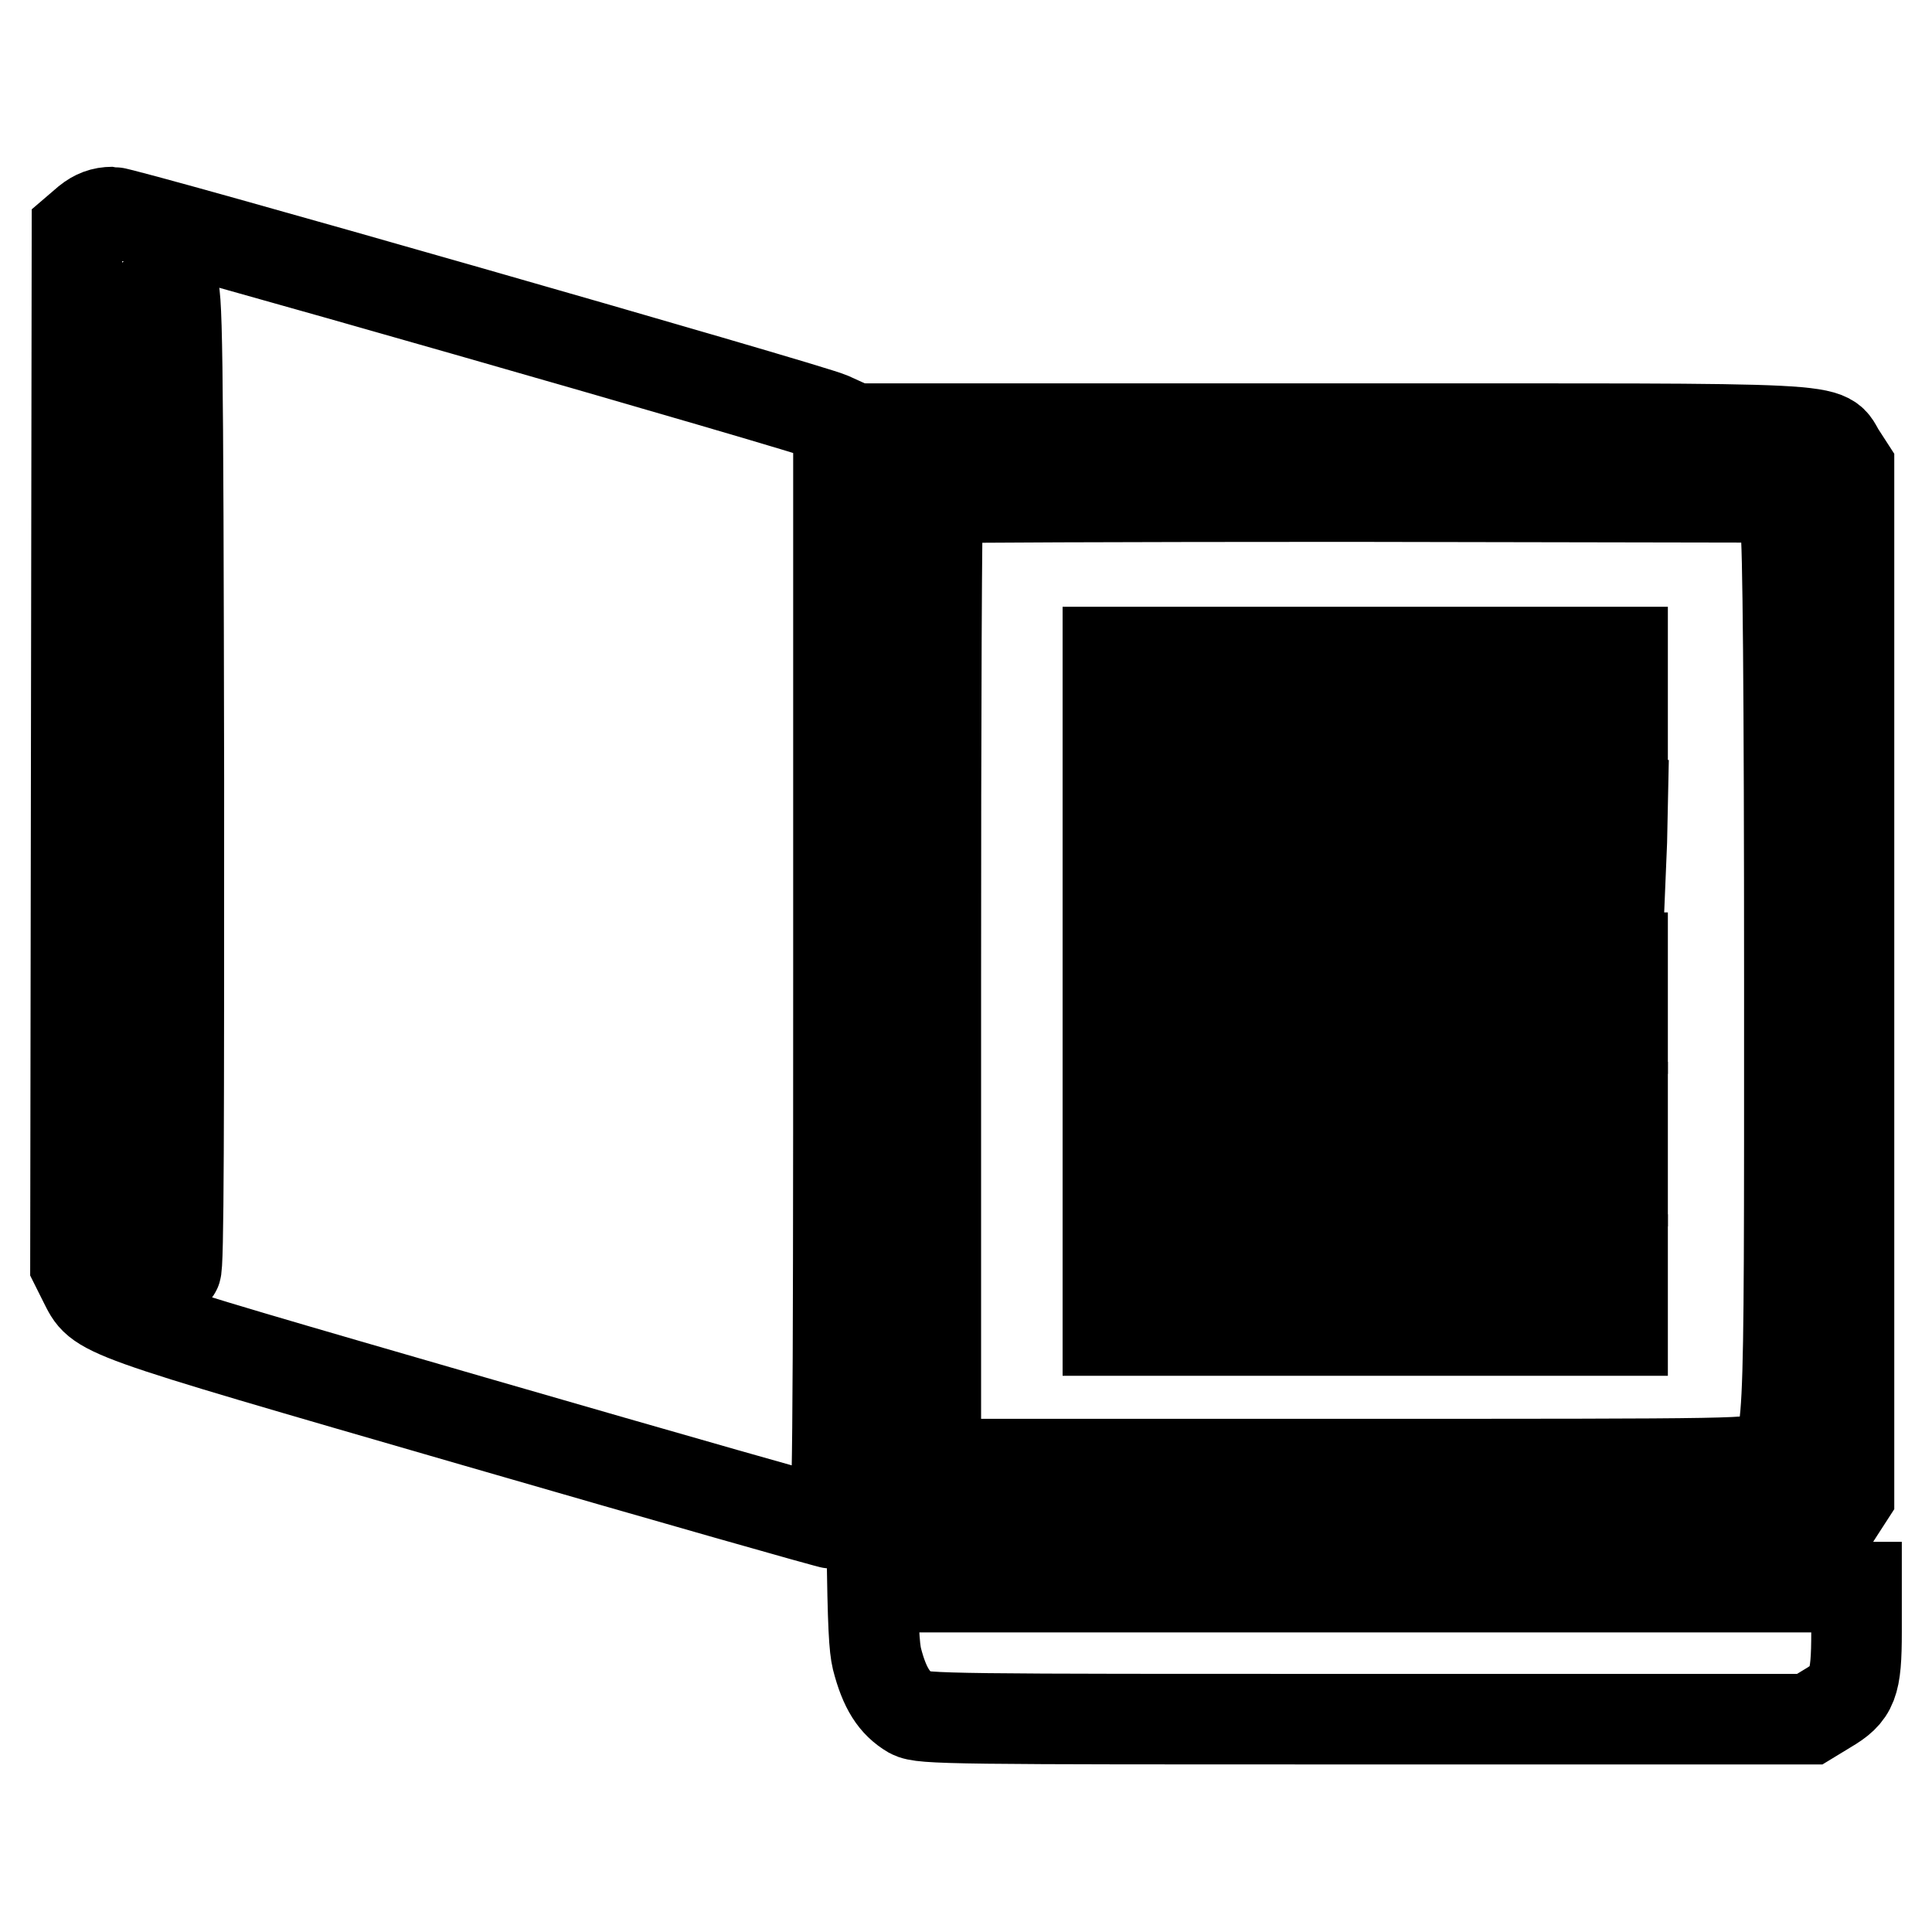
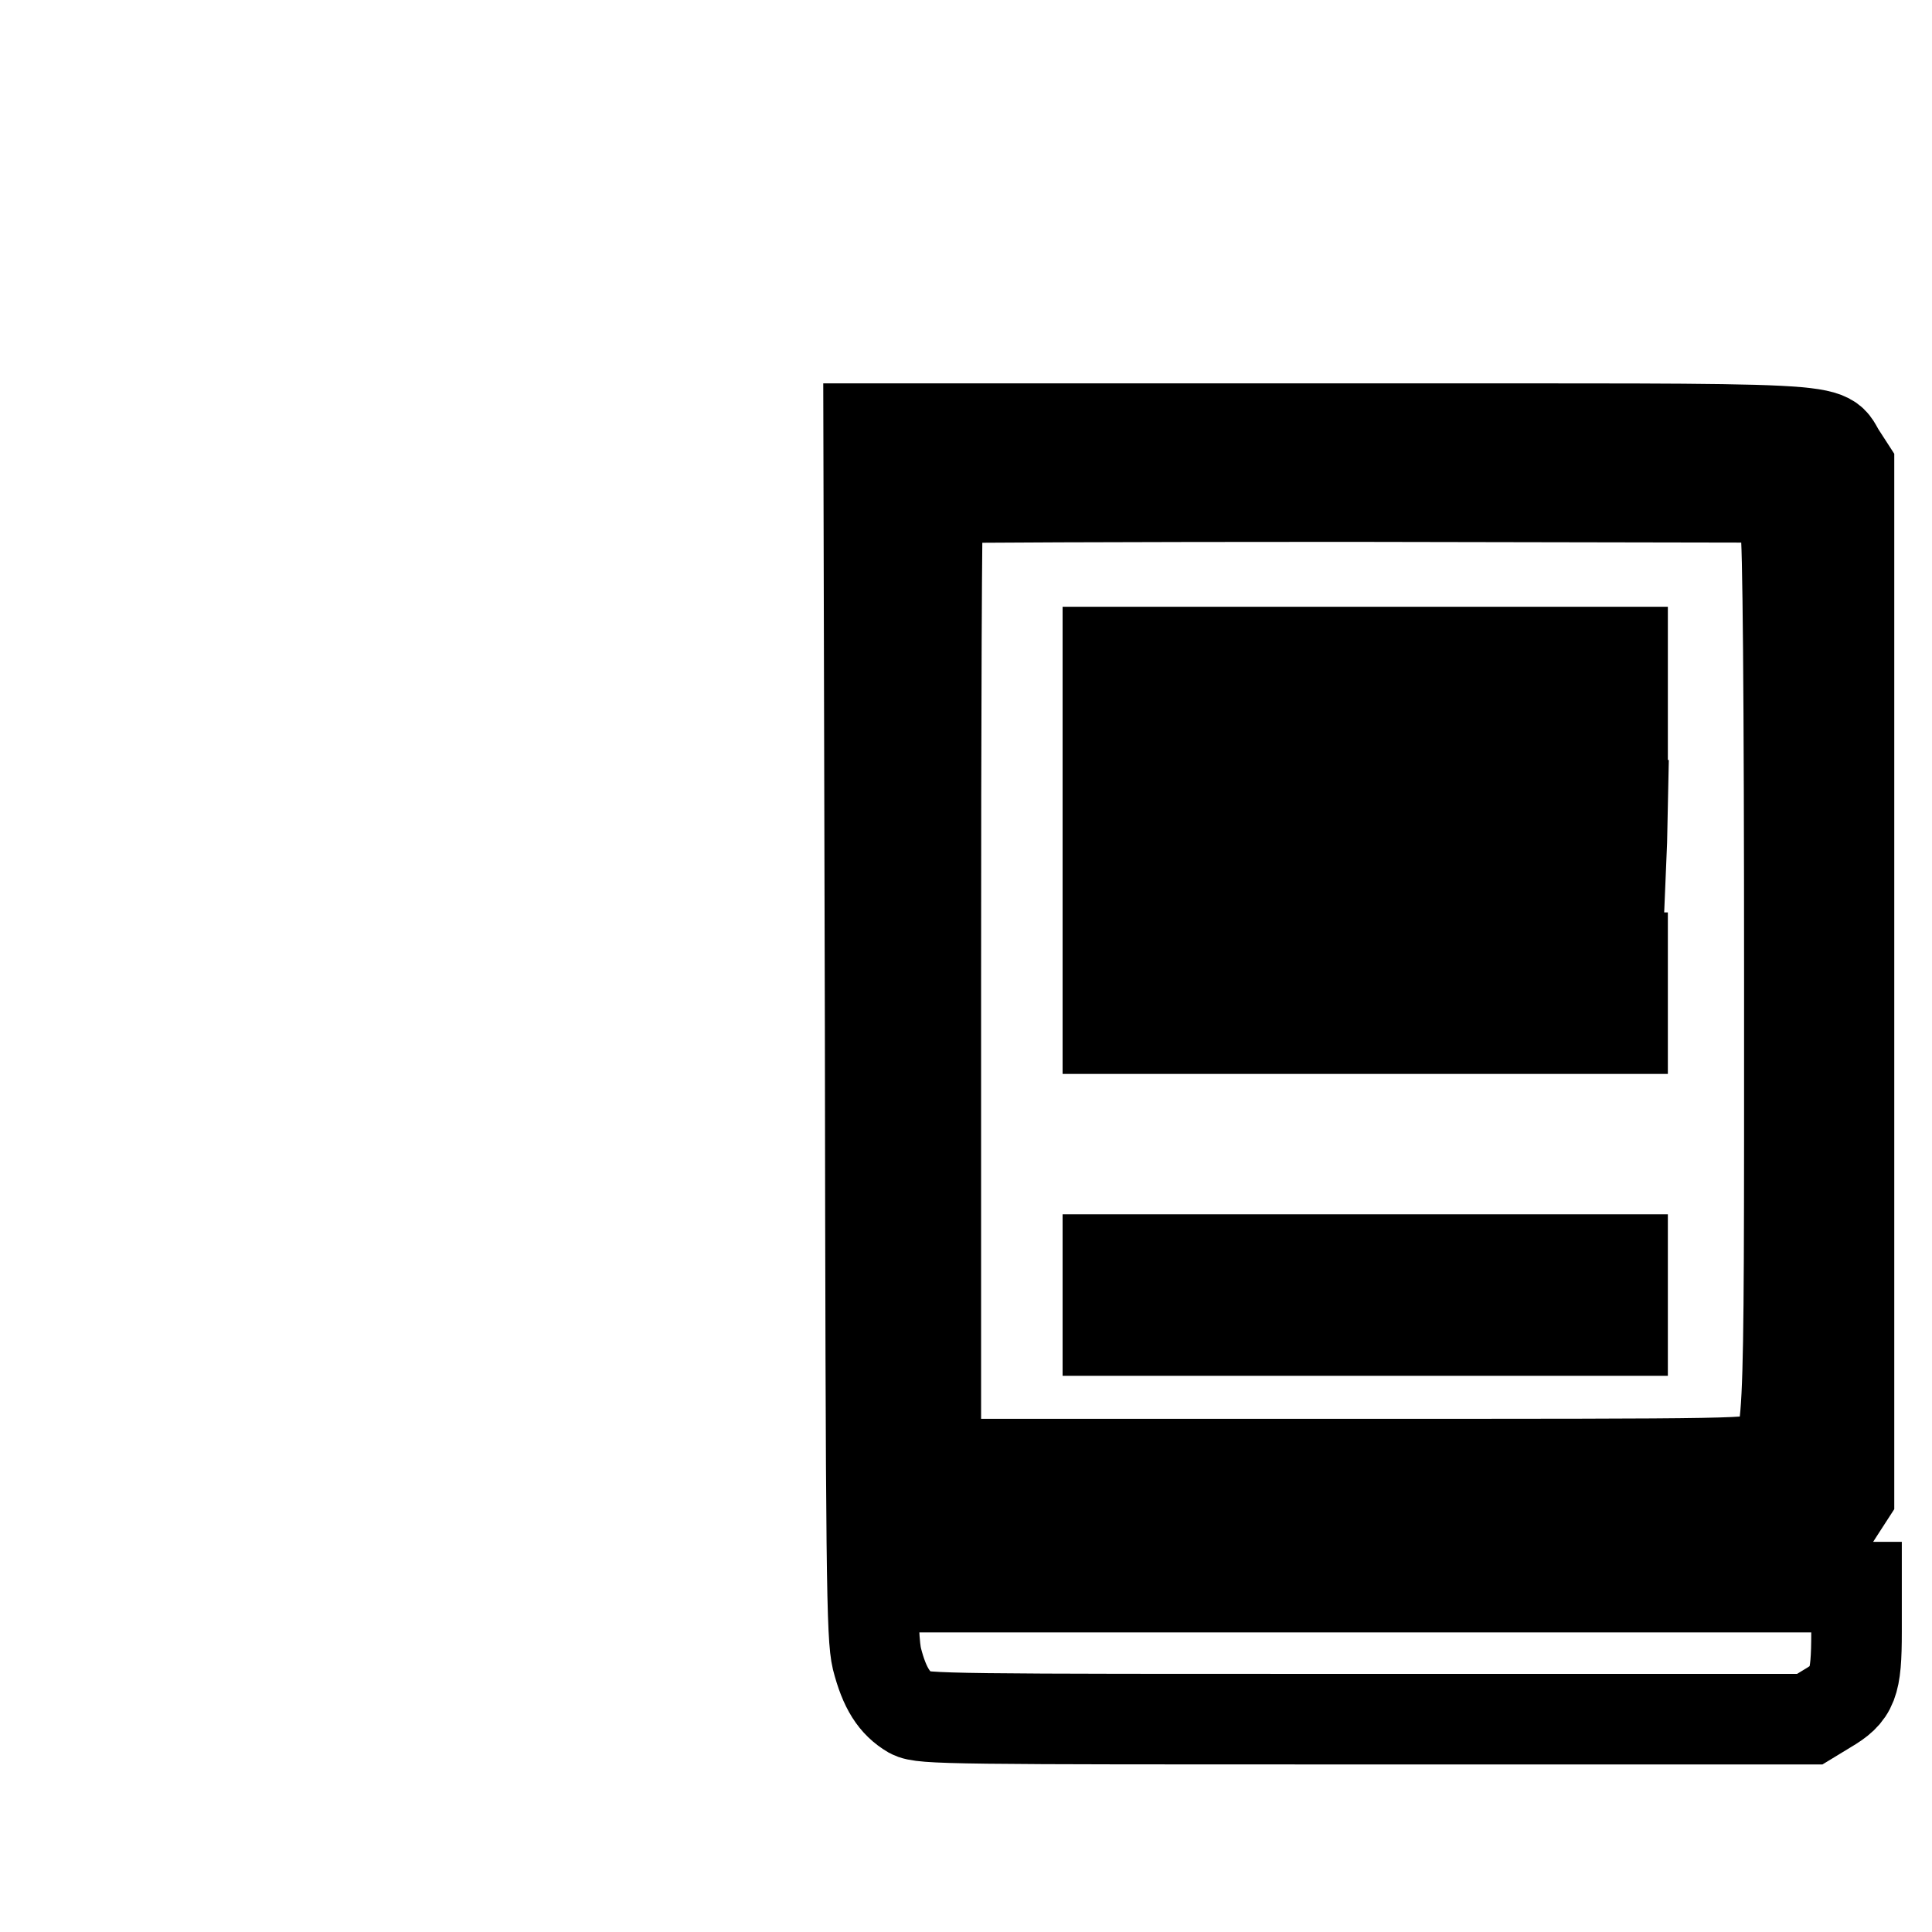
<svg xmlns="http://www.w3.org/2000/svg" version="1.1" x="0px" y="0px" viewBox="0 0 256 256" enable-background="new 0 0 256 256" xml:space="preserve">
  <g>
    <g>
      <g>
-         <path stroke-width="12" fill-opacity="0" stroke="#000000" d="M11.6,29.3l-1.4,1.2l-0.1,68.6L10,167.6l1.1,2.2c2.2,4.3,0.5,3.7,51.6,18.5c25.9,7.5,47.3,13.6,47.7,13.6c0.6,0,0.7-9.4,0.7-73.1V55.8l-1.1-0.5C107,54,16.5,28.1,14.9,28.1C13.6,28.1,12.6,28.5,11.6,29.3z M23.7,103.3c0,45.2,0,65-0.4,65c-0.9,0-3.1-2.6-4.2-5.2l-1.2-2.5v-58.9c0-64.3-0.1-60.4,2.8-62.8c0.7-0.6,1.7-1,2.1-0.9C23.5,38.3,23.6,44.7,23.7,103.3z" />
        <path stroke-width="12" fill-opacity="0" stroke="#000000" d="M115.3,136.6c0.1,72.7,0.2,80.2,0.9,83.2c1,3.9,2.3,5.9,4.5,7.2c1.5,0.8,5.5,0.8,60.3,0.8h58.8l2.3-1.4c3.4-2,3.9-3.2,3.9-10.2v-5.9h-61h-61v-3.5v-3.5h57.7c64.3,0,59.7,0.2,62.2-3.4l1.1-1.7v-68.2V61.9l-1.1-1.7c-2.4-3.7,2.7-3.4-66.7-3.4h-62.1L115.3,136.6z M234.5,67c1,0.7,1.8,1.8,2.1,3c0.3,1.2,0.5,21.7,0.5,60.2c0,64.3,0.1,60.8-3.1,62.8c-1.6,1-2.3,1-55.8,1H124v-63.8c0-35.2,0.1-64,0.3-64.2c0.2-0.1,24.7-0.2,54.4-0.2l54.1,0.1L234.5,67z" />
        <path stroke-width="12" fill-opacity="0" stroke="#000000" d="M146.8,91.3v4.9h34.1h34.1v-4.9v-4.9h-34.1h-34.1V91.3z" />
        <path stroke-width="12" fill-opacity="0" stroke="#000000" d="M146.8,111.6v4.9l34-0.1l33.9-0.1l0.2-4.8l0.1-4.8h-34.1h-34.1V111.6z" />
        <path stroke-width="12" fill-opacity="0" stroke="#000000" d="M146.8,131.6v4.7h34.1h34.1v-4.7v-4.7h-34.1h-34.1V131.6z" />
-         <path stroke-width="12" fill-opacity="0" stroke="#000000" d="M146.8,151.6v4.9h34.1h34.1v-4.9v-4.9h-34.1h-34.1V151.6z" />
        <path stroke-width="12" fill-opacity="0" stroke="#000000" d="M146.8,171.6v4.7h34.1h34.1v-4.7v-4.7h-34.1h-34.1V171.6z" />
      </g>
    </g>
  </g>
</svg>